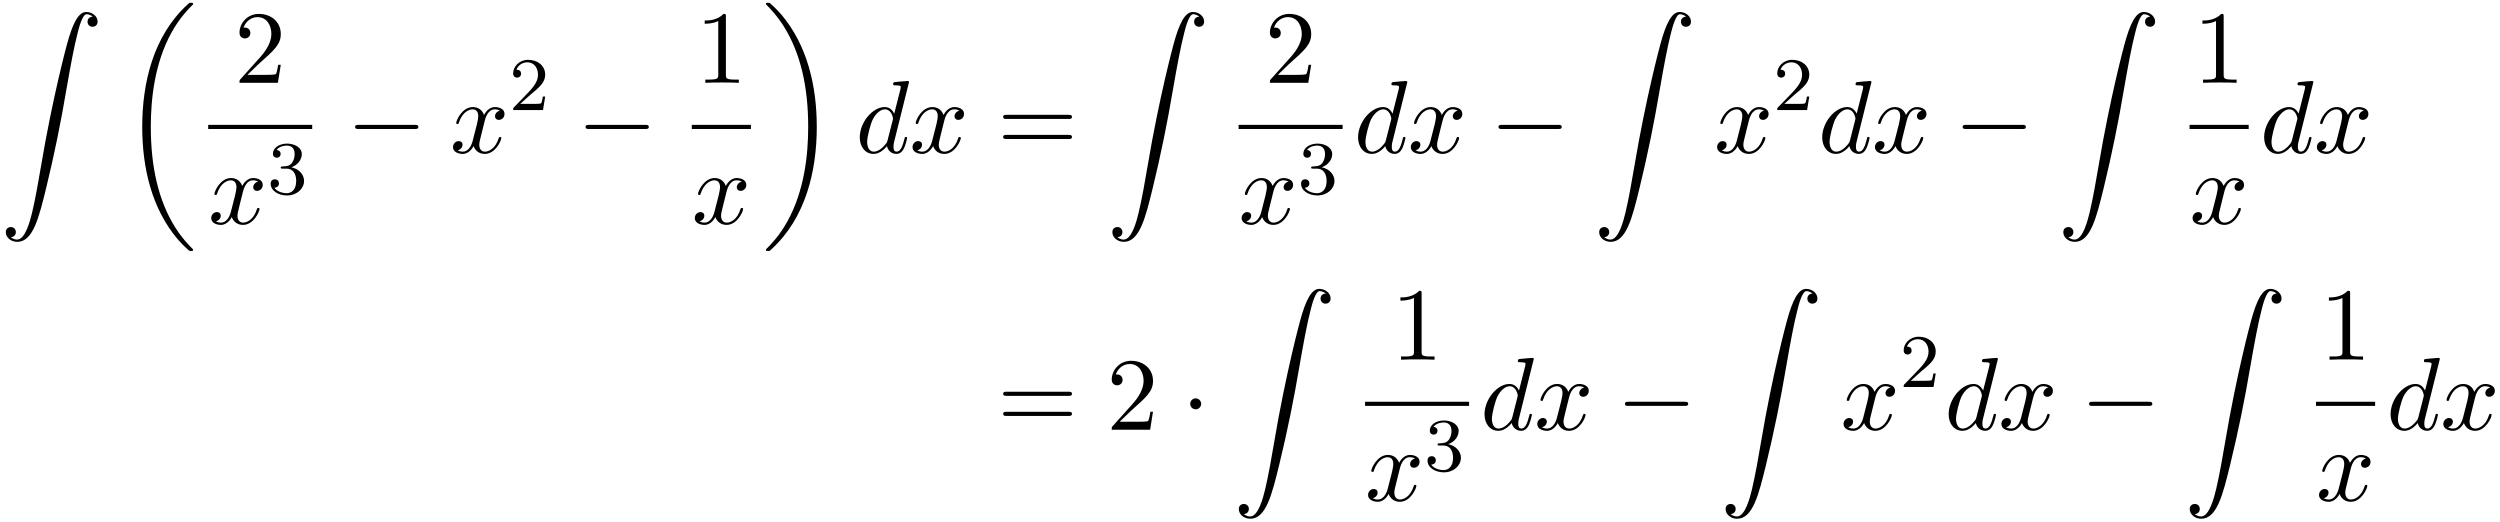
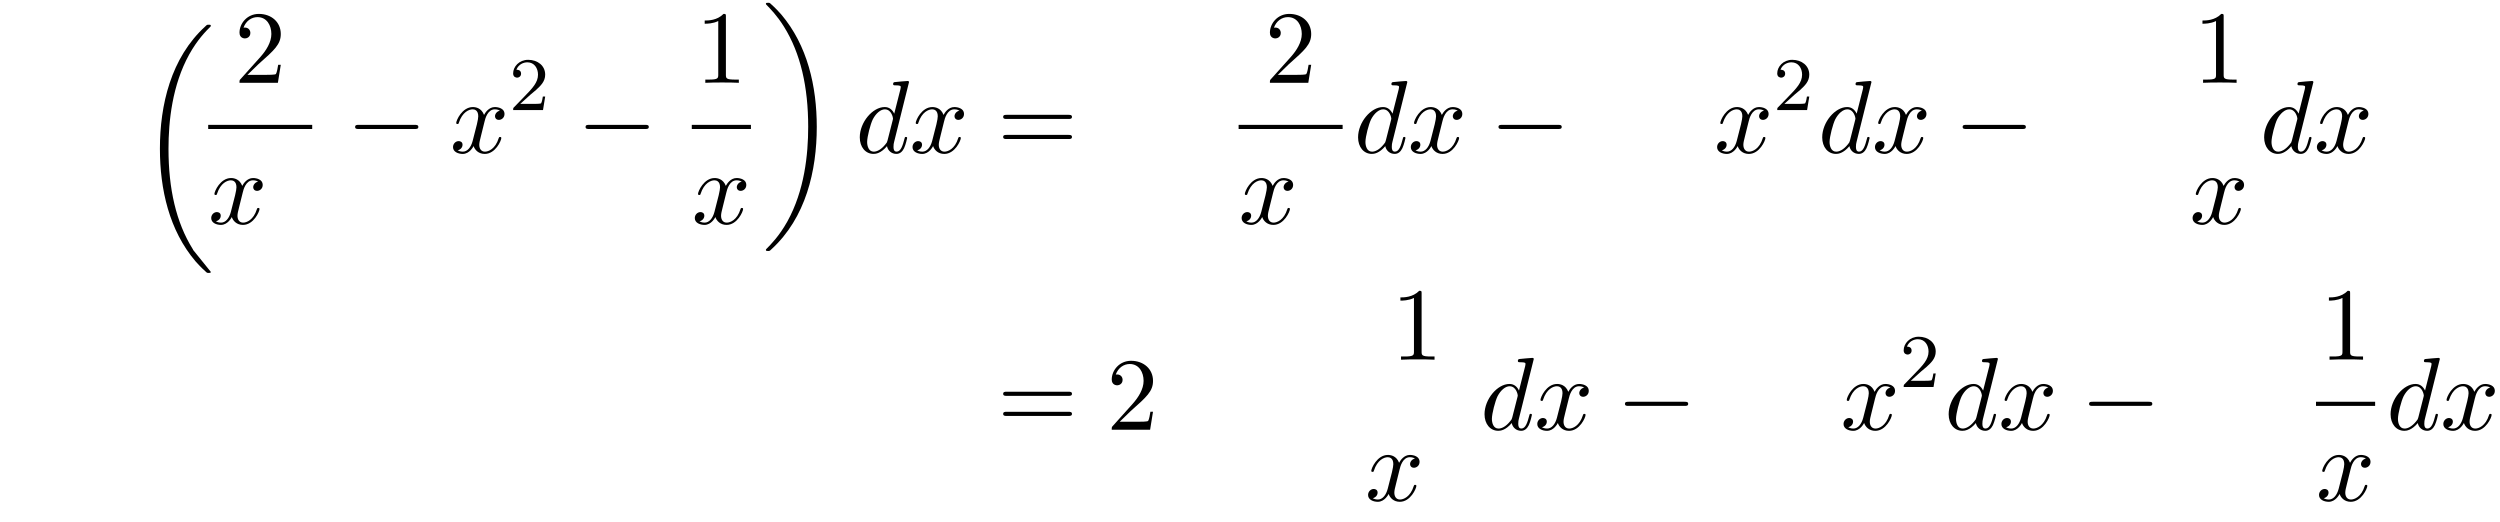
<svg xmlns="http://www.w3.org/2000/svg" xmlns:xlink="http://www.w3.org/1999/xlink" width="441" height="92" viewBox="1872.02 1508.427 263.611 54.994">
  <defs>
    <path id="g2-100" d="m5.629-7.451c0-.011 0-.12-.142-.12c-.164 0-1.2 .098-1.385 .12c-.087 .011-.153 .065-.153 .207c0 .131 .098 .131 .262 .131c.524 0 .545 .076 .545 .185l-.033 .218l-.655 2.585c-.196-.404-.513-.698-1.004-.698c-1.276 0-2.629 1.604-2.629 3.196c0 1.025 .6 1.745 1.451 1.745c.218 0 .764-.044 1.418-.818c.087 .458 .469 .818 .993 .818c.382 0 .633-.251 .807-.6c.185-.393 .327-1.058 .327-1.08c0-.109-.098-.109-.131-.109c-.109 0-.12 .044-.153 .196c-.185 .709-.382 1.353-.829 1.353c-.295 0-.327-.284-.327-.502c0-.262 .022-.338 .065-.524l1.571-6.305zm-2.269 6.153c-.055 .196-.055 .218-.218 .404c-.48 .6-.927 .775-1.233 .775c-.545 0-.698-.6-.698-1.025c0-.545 .349-1.887 .6-2.389c.338-.644 .829-1.047 1.265-1.047c.709 0 .862 .895 .862 .96s-.022 .131-.033 .185l-.545 2.138z" />
    <path id="g2-120" d="m3.644-3.295c.065-.284 .316-1.287 1.08-1.287c.055 0 .316 0 .545 .142c-.305 .055-.524 .327-.524 .589c0 .175 .12 .382 .415 .382c.24 0 .589-.196 .589-.633c0-.567-.644-.72-1.015-.72c-.633 0-1.015 .578-1.145 .829c-.273-.72-.862-.829-1.178-.829c-1.135 0-1.756 1.407-1.756 1.68c0 .109 .109 .109 .131 .109c.087 0 .12-.022 .142-.12c.371-1.156 1.091-1.429 1.462-1.429c.207 0 .589 .098 .589 .731c0 .338-.185 1.069-.589 2.596c-.175 .676-.556 1.135-1.036 1.135c-.065 0-.316 0-.545-.142c.273-.055 .513-.284 .513-.589c0-.295-.24-.382-.404-.382c-.327 0-.6 .284-.6 .633c0 .502 .545 .72 1.025 .72c.72 0 1.113-.764 1.145-.829c.131 .404 .524 .829 1.178 .829c1.124 0 1.745-1.407 1.745-1.68c0-.109-.098-.109-.131-.109c-.098 0-.12 .044-.142 .12c-.36 1.167-1.102 1.429-1.451 1.429c-.425 0-.6-.349-.6-.72c0-.24 .065-.48 .185-.96l.371-1.495z" />
-     <path id="g0-18" d="m7.636 25.625c0-.044-.022-.065-.044-.098c-.404-.404-1.135-1.135-1.865-2.313c-1.756-2.815-2.553-6.36-2.553-10.56c0-2.935 .393-6.72 2.193-9.971c.862-1.549 1.756-2.444 2.236-2.924c.033-.033 .033-.055 .033-.087c0-.109-.076-.109-.229-.109s-.175 0-.338 .164c-3.655 3.327-4.8 8.324-4.8 12.916c0 4.287 .982 8.607 3.753 11.869c.218 .251 .633 .698 1.08 1.091c.131 .131 .153 .131 .305 .131s.229 0 .229-.109z" />
+     <path id="g0-18" d="m7.636 25.625c0-.044-.022-.065-.044-.098c-1.756-2.815-2.553-6.36-2.553-10.56c0-2.935 .393-6.72 2.193-9.971c.862-1.549 1.756-2.444 2.236-2.924c.033-.033 .033-.055 .033-.087c0-.109-.076-.109-.229-.109s-.175 0-.338 .164c-3.655 3.327-4.8 8.324-4.8 12.916c0 4.287 .982 8.607 3.753 11.869c.218 .251 .633 .698 1.08 1.091c.131 .131 .153 .131 .305 .131s.229 0 .229-.109z" />
    <path id="g0-19" d="m5.749 12.655c0-4.287-.982-8.607-3.753-11.869c-.218-.251-.633-.698-1.08-1.091c-.131-.131-.153-.131-.305-.131c-.131 0-.229 0-.229 .109c0 .044 .044 .087 .065 .109c.382 .393 1.113 1.124 1.844 2.302c1.756 2.815 2.553 6.36 2.553 10.56c0 2.935-.393 6.72-2.193 9.971c-.862 1.549-1.767 2.455-2.225 2.913c-.022 .033-.044 .065-.044 .098c0 .109 .098 .109 .229 .109c.153 0 .175 0 .338-.164c3.655-3.327 4.8-8.324 4.8-12.916z" />
-     <path id="g0-90" d="m1.135 23.749c.349-.022 .535-.262 .535-.535c0-.36-.273-.535-.524-.535c-.262 0-.535 .164-.535 .545c0 .556 .545 1.015 1.211 1.015c1.658 0 2.28-2.553 3.055-5.716c.84-3.447 1.549-6.927 2.138-10.429c.404-2.324 .807-4.505 1.178-5.913c.131-.535 .502-1.942 .927-1.942c.338 0 .611 .207 .655 .251c-.36 .022-.545 .262-.545 .535c0 .36 .273 .535 .524 .535c.262 0 .535-.164 .535-.545c0-.589-.589-1.015-1.189-1.015c-.829 0-1.44 1.189-2.04 3.415c-.033 .12-1.516 5.596-2.716 12.731c-.284 1.669-.6 3.491-.96 5.007c-.196 .796-.698 2.847-1.582 2.847c-.393 0-.655-.251-.665-.251z" />
    <path id="g1-0" d="m7.189-2.509c.185 0 .382 0 .382-.218s-.196-.218-.382-.218h-5.902c-.185 0-.382 0-.382 .218s.196 .218 .382 .218h5.902z" />
-     <path id="g1-1" d="m2.095-2.727c0-.316-.262-.578-.578-.578s-.578 .262-.578 .578s.262 .578 .578 .578s.578-.262 .578-.578z" />
    <path id="g3-50" d="m2.248-1.626c.128-.12 .462-.383 .59-.494c.494-.454 .964-.893 .964-1.618c0-.948-.797-1.562-1.793-1.562c-.956 0-1.586 .725-1.586 1.435c0 .391 .311 .446 .422 .446c.167 0 .414-.12 .414-.422c0-.414-.399-.414-.494-.414c.231-.582 .765-.781 1.156-.781c.741 0 1.124 .63 1.124 1.299c0 .829-.582 1.435-1.522 2.399l-1.004 1.036c-.096 .088-.096 .104-.096 .303h3.148l.231-1.427h-.247c-.024 .159-.088 .558-.183 .709c-.048 .064-.654 .064-.781 .064h-1.419l1.076-.972z" />
-     <path id="g3-51" d="m2.016-2.662c.63 0 1.028 .462 1.028 1.299c0 .996-.566 1.291-.988 1.291c-.438 0-1.036-.159-1.315-.582c.287 0 .486-.183 .486-.446c0-.255-.183-.438-.438-.438c-.215 0-.438 .135-.438 .454c0 .757 .813 1.251 1.722 1.251c1.06 0 1.801-.733 1.801-1.53c0-.662-.526-1.267-1.339-1.443c.63-.223 1.1-.765 1.1-1.403s-.717-1.092-1.546-1.092c-.853 0-1.498 .462-1.498 1.068c0 .295 .199 .422 .406 .422c.247 0 .406-.175 .406-.406c0-.295-.255-.406-.43-.414c.335-.438 .948-.462 1.092-.462c.207 0 .813 .064 .813 .885c0 .558-.231 .893-.343 1.02c-.239 .247-.422 .263-.909 .295c-.151 .008-.215 .016-.215 .12c0 .112 .072 .112 .207 .112h.399z" />
    <path id="g4-49" d="m3.207-6.982c0-.262 0-.284-.251-.284c-.676 .698-1.636 .698-1.985 .698v.338c.218 0 .862 0 1.429-.284v5.651c0 .393-.033 .524-1.015 .524h-.349v.338c.382-.033 1.331-.033 1.767-.033s1.385 0 1.767 .033v-.338h-.349c-.982 0-1.015-.12-1.015-.524v-6.12z" />
    <path id="g4-50" d="m1.385-.84l1.156-1.124c1.702-1.505 2.356-2.095 2.356-3.185c0-1.244-.982-2.116-2.313-2.116c-1.233 0-2.04 1.004-2.04 1.975c0 .611 .545 .611 .578 .611c.185 0 .567-.131 .567-.578c0-.284-.196-.567-.578-.567c-.087 0-.109 0-.142 .011c.251-.709 .84-1.113 1.473-1.113c.993 0 1.462 .884 1.462 1.778c0 .873-.545 1.735-1.145 2.411l-2.095 2.335c-.12 .12-.12 .142-.12 .404h4.047l.305-1.898h-.273c-.055 .327-.131 .807-.24 .971c-.076 .087-.796 .087-1.036 .087h-1.964z" />
    <path id="g4-61" d="m7.495-3.567c.164 0 .371 0 .371-.218s-.207-.218-.36-.218h-6.535c-.153 0-.36 0-.36 .218s.207 .218 .371 .218h6.513zm.011 2.116c.153 0 .36 0 .36-.218s-.207-.218-.371-.218h-6.513c-.164 0-.371 0-.371 .218s.207 .218 .36 .218h6.535z" />
  </defs>
  <g id="page1">
    <use x="1872.02" y="1509.69" xlink:href="#g0-90" />
    <use x="1884.747" y="1509.157" xlink:href="#g0-18" />
    <use x="1896.729" y="1517.158" xlink:href="#g4-50" />
    <rect x="1893.973" y="1521.593" height=".436" width="10.967" />
    <use x="1893.973" y="1532.022" xlink:href="#g2-120" />
    <use x="1900.208" y="1528.87" xlink:href="#g3-51" />
    <use x="1908.56" y="1524.538" xlink:href="#g1-0" />
    <use x="1919.469" y="1524.538" xlink:href="#g2-120" />
    <use x="1925.704" y="1520.034" xlink:href="#g3-50" />
    <use x="1932.86" y="1524.538" xlink:href="#g1-0" />
    <use x="1945.355" y="1517.158" xlink:href="#g4-49" />
    <rect x="1944.965" y="1521.593" height=".436" width="6.235" />
    <use x="1944.965" y="1532.022" xlink:href="#g2-120" />
    <use x="1952.395" y="1509.157" xlink:href="#g0-19" />
    <use x="1962.244" y="1524.538" xlink:href="#g2-100" />
    <use x="1967.922" y="1524.538" xlink:href="#g2-120" />
    <use x="1977.187" y="1524.538" xlink:href="#g4-61" />
    <use x="1988.702" y="1509.69" xlink:href="#g0-90" />
    <use x="2005.381" y="1517.158" xlink:href="#g4-50" />
    <rect x="2002.625" y="1521.593" height=".436" width="10.967" />
    <use x="2002.625" y="1532.022" xlink:href="#g2-120" />
    <use x="2008.859" y="1528.87" xlink:href="#g3-51" />
    <use x="2014.787" y="1524.538" xlink:href="#g2-100" />
    <use x="2020.465" y="1524.538" xlink:href="#g2-120" />
    <use x="2029.124" y="1524.538" xlink:href="#g1-0" />
    <use x="2040.033" y="1509.69" xlink:href="#g0-90" />
    <use x="2052.761" y="1524.538" xlink:href="#g2-120" />
    <use x="2058.996" y="1520.034" xlink:href="#g3-50" />
    <use x="2063.728" y="1524.538" xlink:href="#g2-100" />
    <use x="2069.406" y="1524.538" xlink:href="#g2-120" />
    <use x="2078.065" y="1524.538" xlink:href="#g1-0" />
    <use x="2088.974" y="1509.69" xlink:href="#g0-90" />
    <use x="2103.287" y="1517.158" xlink:href="#g4-49" />
-     <rect x="2102.897" y="1521.593" height=".436" width="6.235" />
    <use x="2102.897" y="1532.022" xlink:href="#g2-120" />
    <use x="2110.327" y="1524.538" xlink:href="#g2-100" />
    <use x="2116.005" y="1524.538" xlink:href="#g2-120" />
    <use x="1977.187" y="1553.736" xlink:href="#g4-61" />
    <use x="1988.702" y="1553.736" xlink:href="#g4-50" />
    <use x="1996.581" y="1553.736" xlink:href="#g1-1" />
    <use x="2002.035" y="1538.887" xlink:href="#g0-90" />
    <use x="2018.714" y="1546.356" xlink:href="#g4-49" />
-     <rect x="2015.958" y="1550.79" height=".436" width="10.967" />
    <use x="2015.958" y="1561.219" xlink:href="#g2-120" />
    <use x="2022.193" y="1558.067" xlink:href="#g3-51" />
    <use x="2028.121" y="1553.736" xlink:href="#g2-100" />
    <use x="2033.799" y="1553.736" xlink:href="#g2-120" />
    <use x="2042.458" y="1553.736" xlink:href="#g1-0" />
    <use x="2053.367" y="1538.887" xlink:href="#g0-90" />
    <use x="2066.094" y="1553.736" xlink:href="#g2-120" />
    <use x="2072.329" y="1549.232" xlink:href="#g3-50" />
    <use x="2077.061" y="1553.736" xlink:href="#g2-100" />
    <use x="2082.739" y="1553.736" xlink:href="#g2-120" />
    <use x="2091.398" y="1553.736" xlink:href="#g1-0" />
    <use x="2102.307" y="1538.887" xlink:href="#g0-90" />
    <use x="2116.62" y="1546.356" xlink:href="#g4-49" />
    <rect x="2116.23" y="1550.79" height=".436" width="6.235" />
    <use x="2116.23" y="1561.219" xlink:href="#g2-120" />
    <use x="2123.66" y="1553.736" xlink:href="#g2-100" />
    <use x="2129.338" y="1553.736" xlink:href="#g2-120" />
  </g>
  <script type="text/ecmascript">if(window.parent.postMessage)window.parent.postMessage("34.5|330.75|69|"+window.location,"*");</script>
</svg>